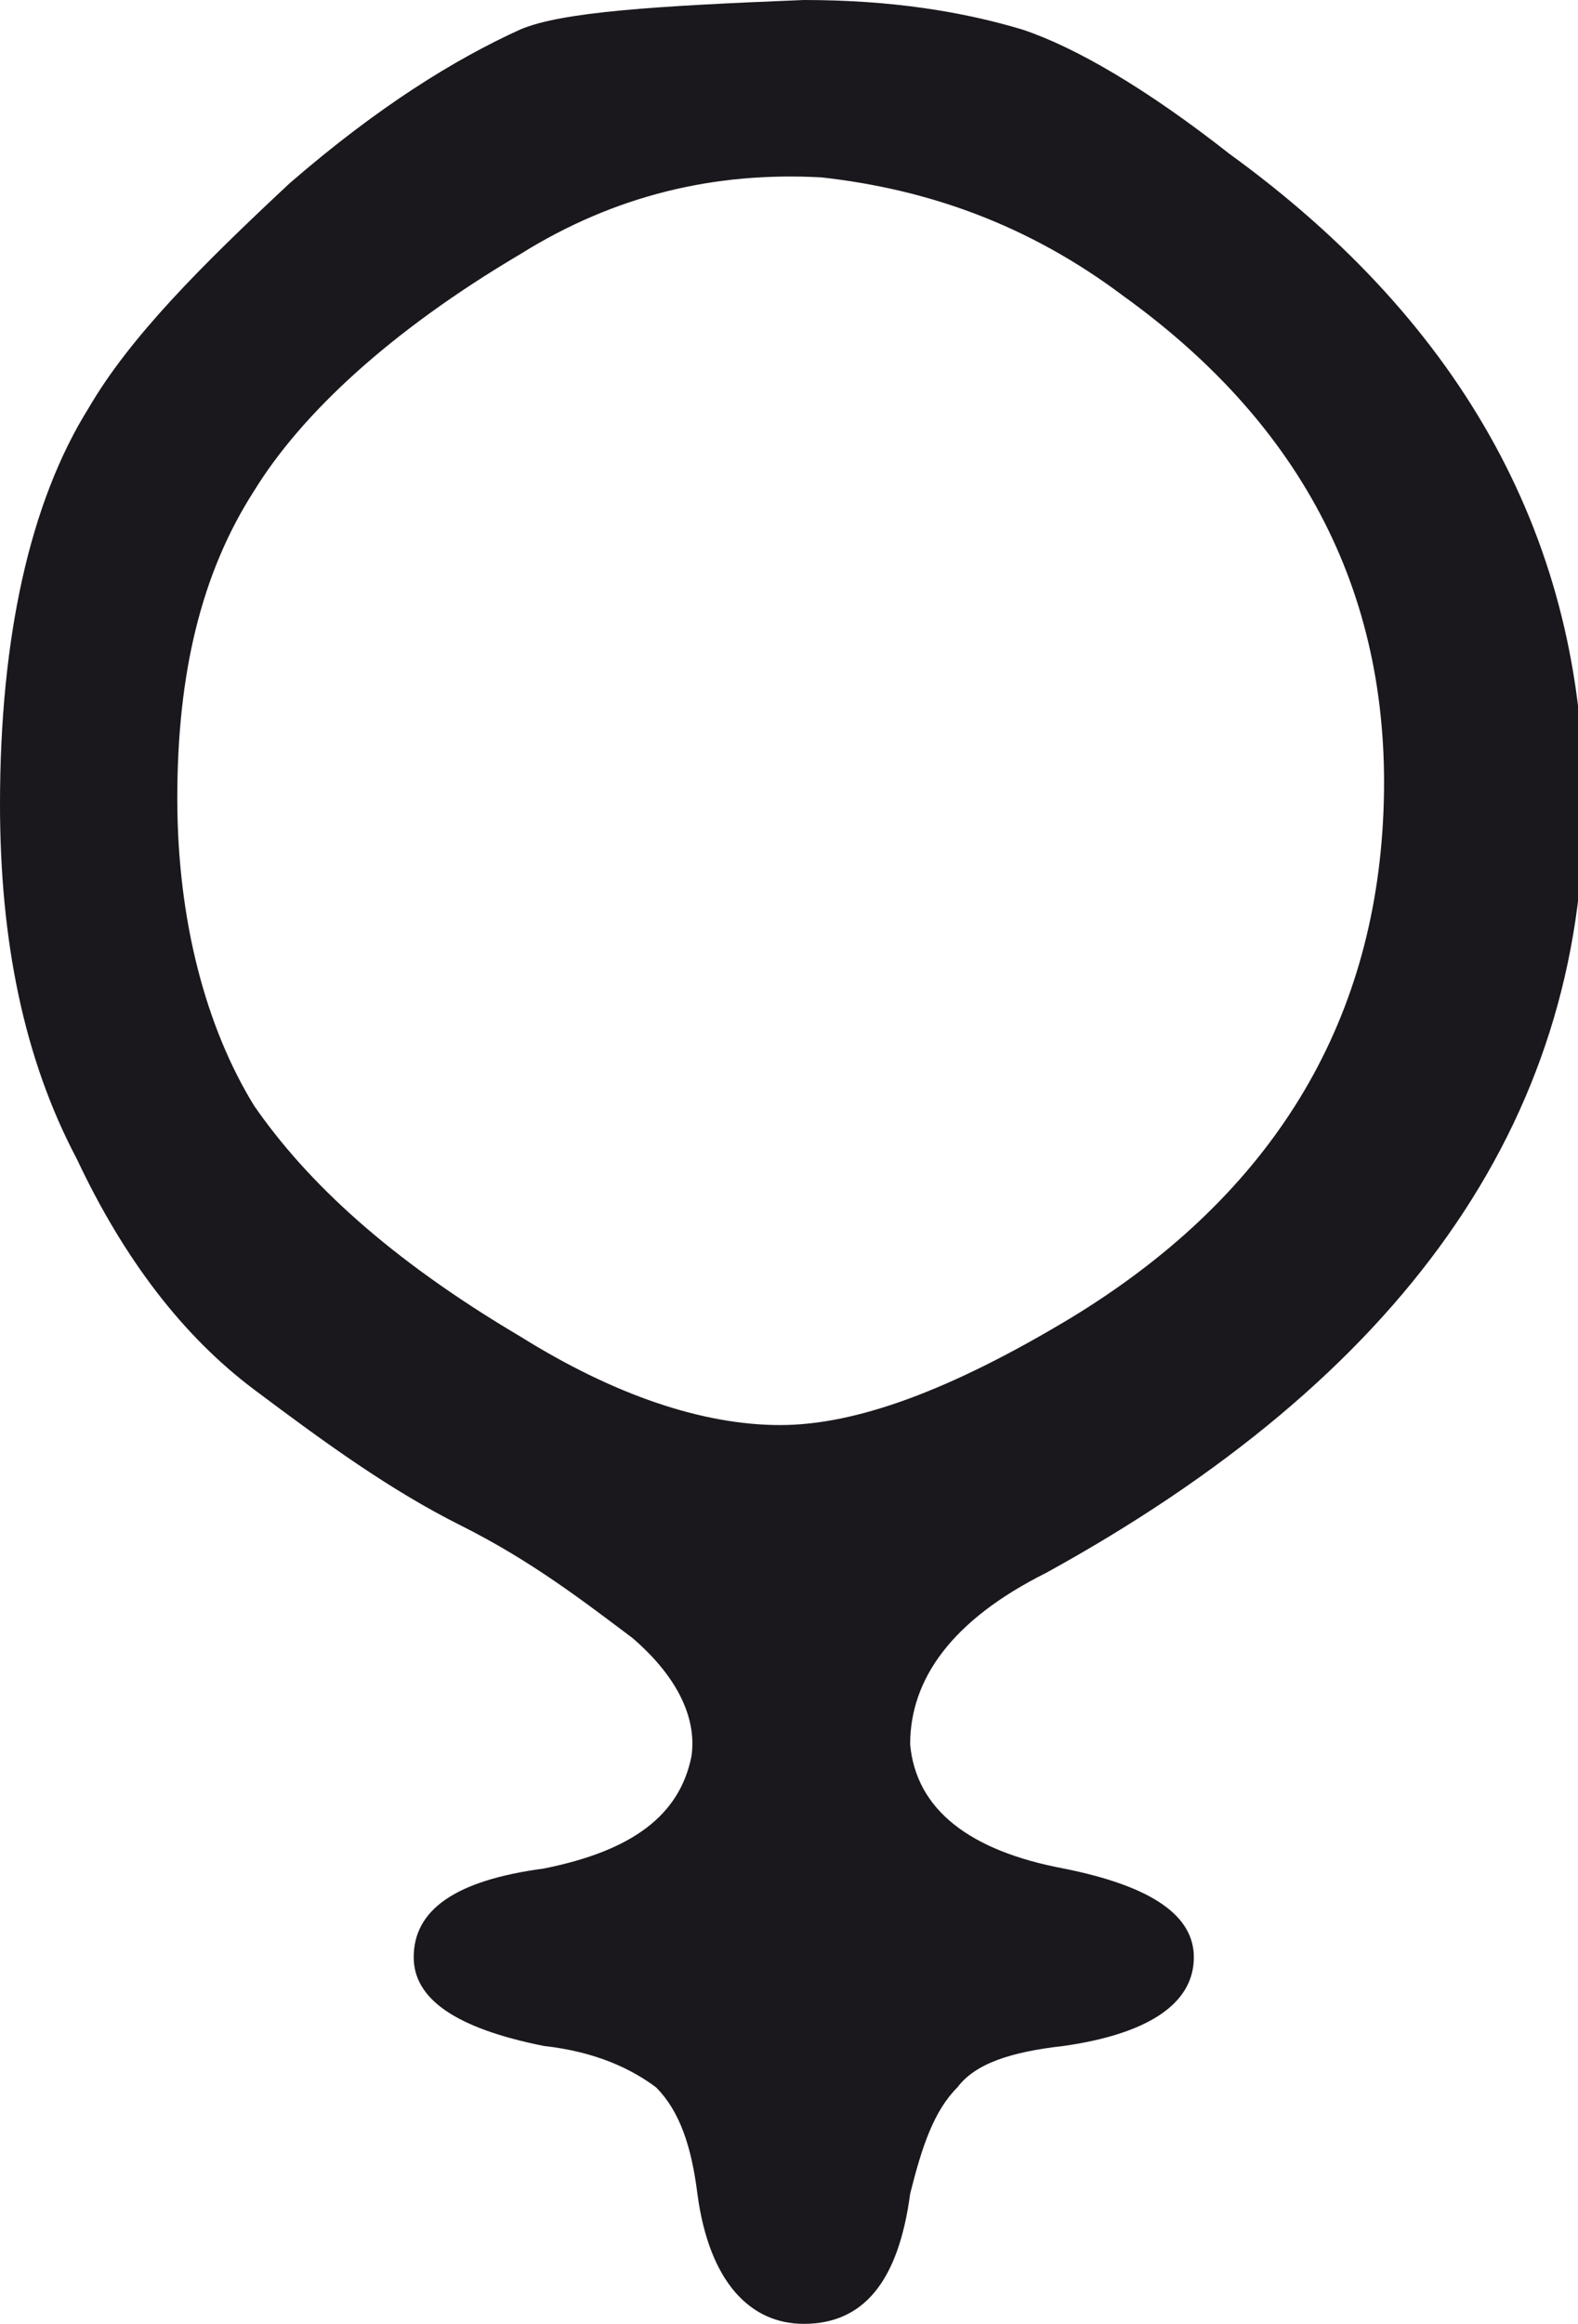
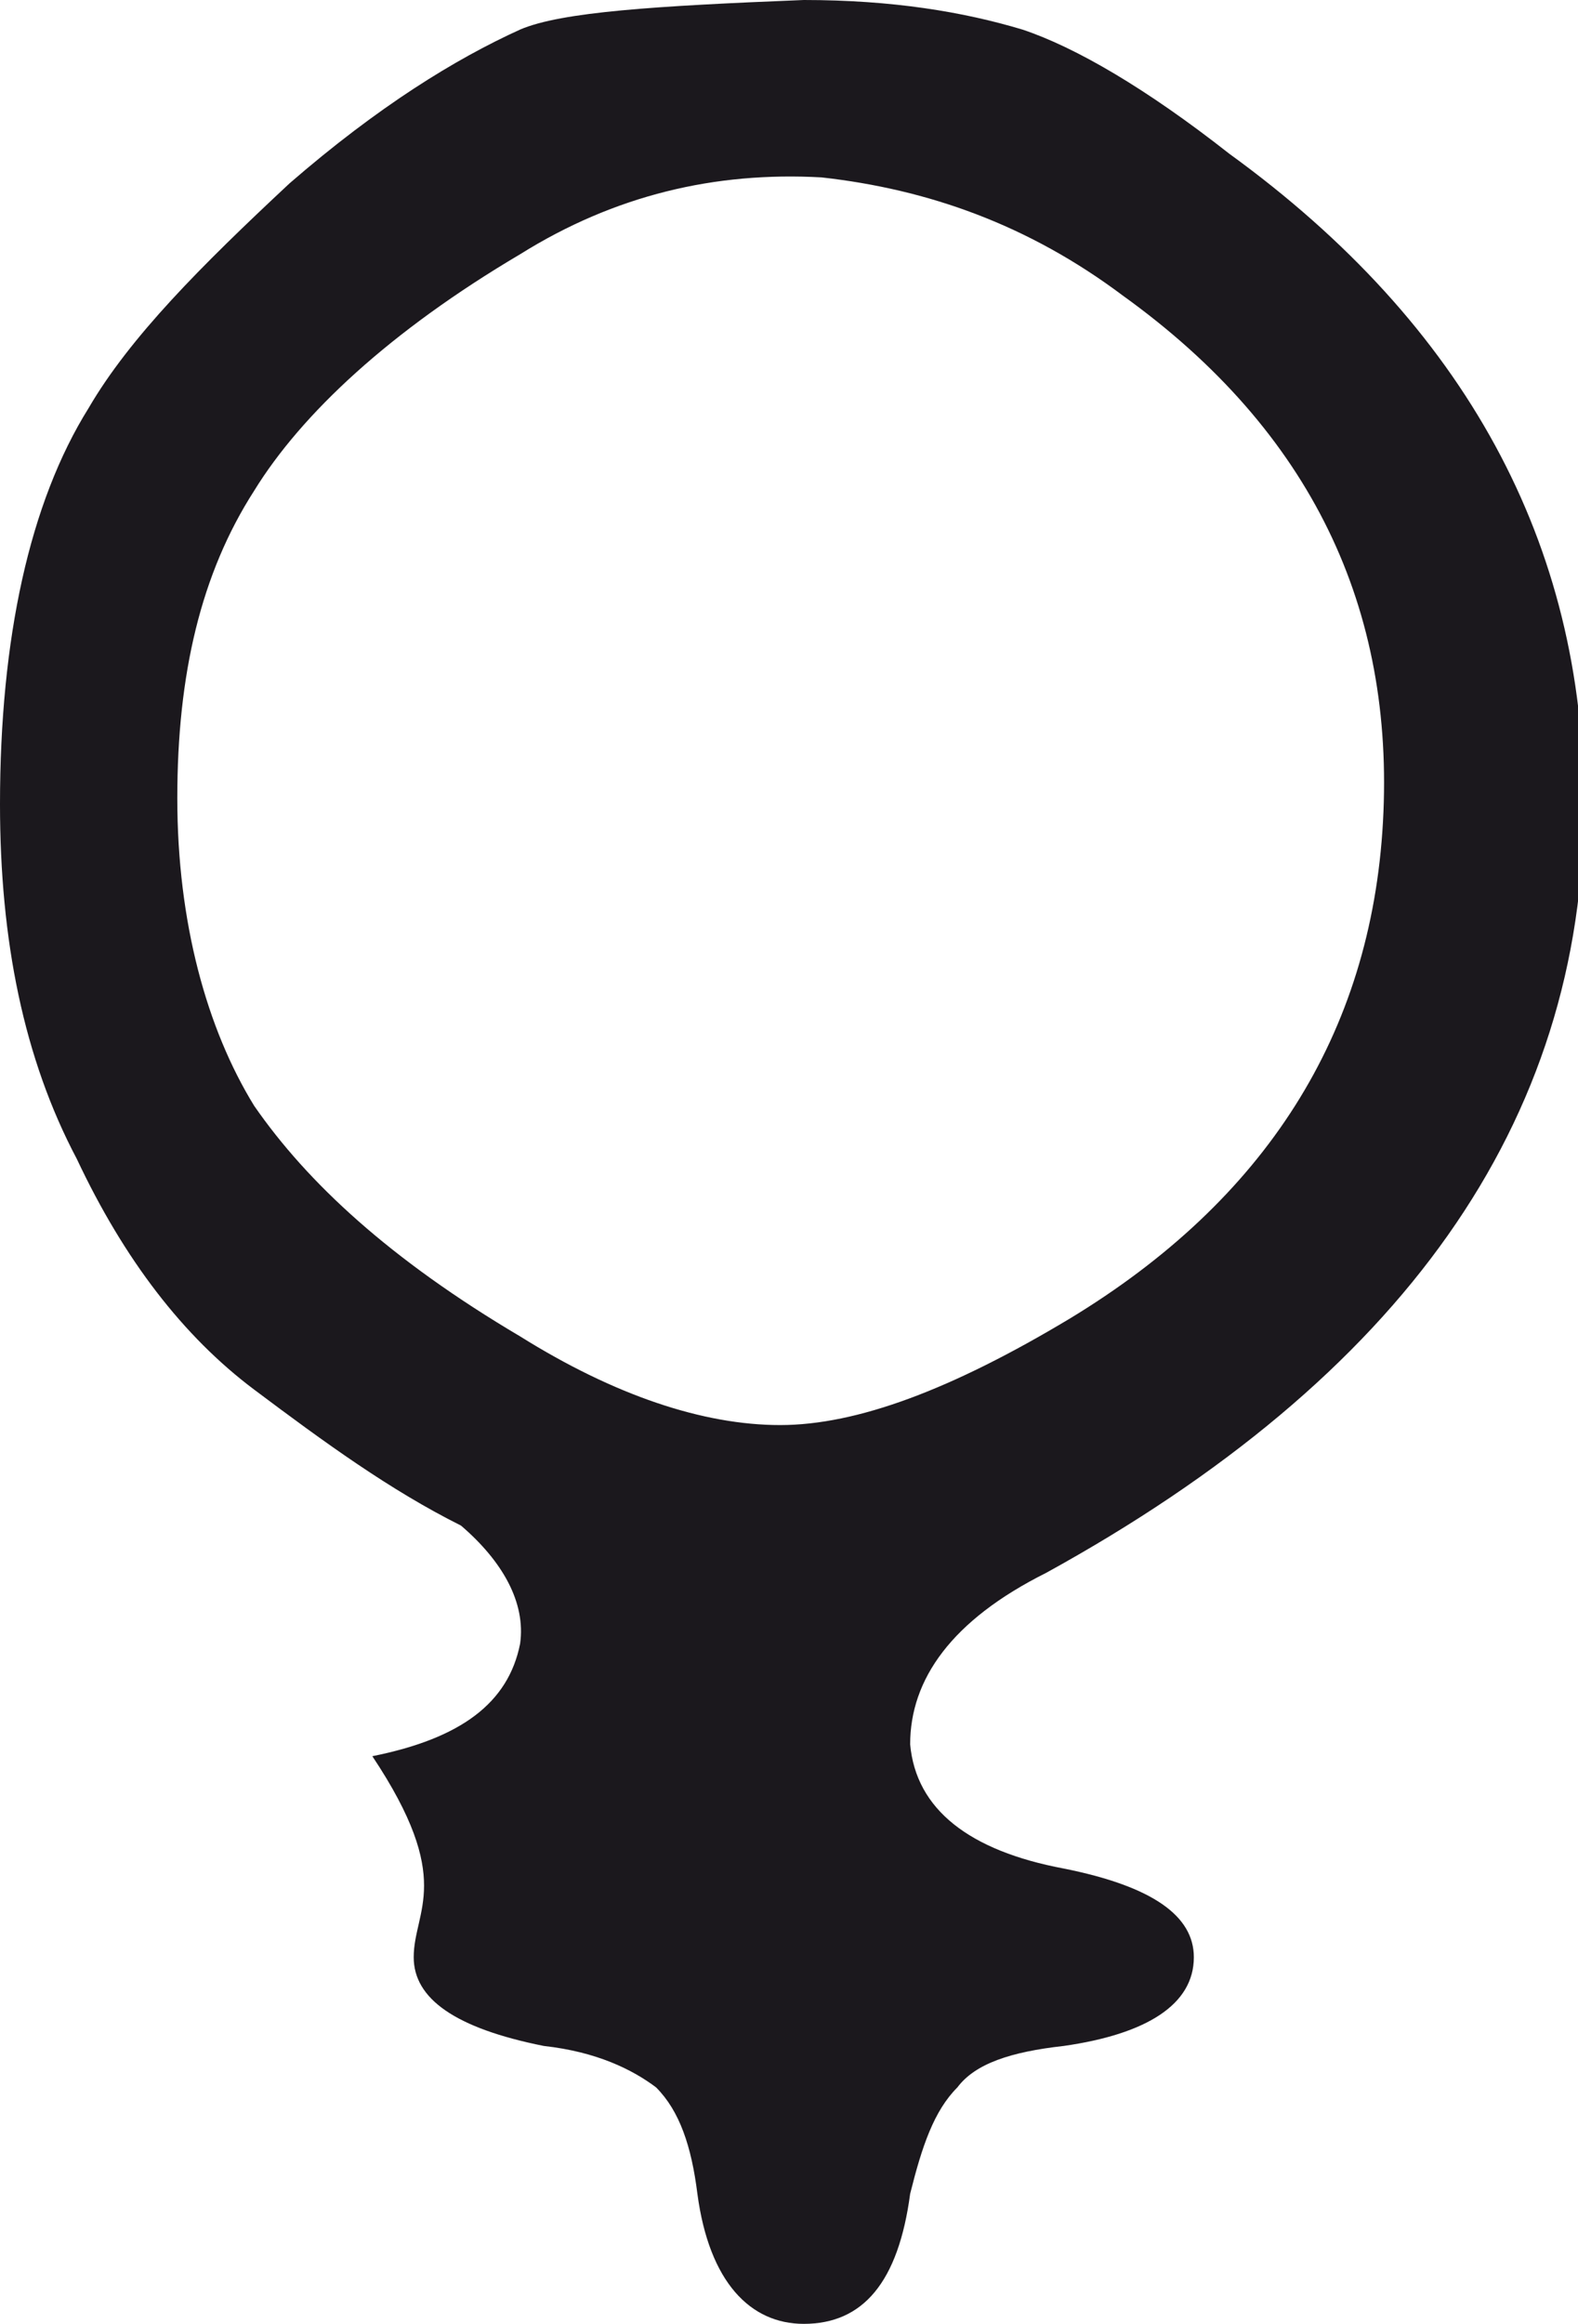
<svg xmlns="http://www.w3.org/2000/svg" version="1.0" id="Laag_1" x="0px" y="0px" viewBox="0 0 26.7 39.3" enable-background="new 0 0 26.7 39.3" xml:space="preserve">
-   <path fill="#1B181D" d="M17.7,26.6c6-3.3,9.1-7.6,9.1-13c0-4.4-2-8.1-6-11c-1.4-1.1-2.6-1.8-3.5-2.1C16.3,0.2,15.1,0,13.6,0  c-2.5,0.1-4.1,0.2-4.8,0.5C7.7,1,6.4,1.8,4.9,3.1C3.4,4.5,2.2,5.7,1.5,6.9C0.5,8.5,0,10.8,0,13.6c0,2.3,0.4,4.3,1.3,6  c0.8,1.7,1.8,3,3,3.9c1.2,0.9,2.3,1.7,3.5,2.3c1.2,0.6,2.1,1.3,2.9,1.9c0.7,0.6,1.1,1.3,1,2c-0.2,1-1,1.6-2.5,1.9  C7.7,31.8,7,32.3,7,33.1c0,0.7,0.7,1.2,2.2,1.5c0.9,0.1,1.5,0.4,1.9,0.7c0.4,0.4,0.6,1,0.7,1.8c0.2,1.5,0.9,2.2,1.8,2.2  c1,0,1.6-0.7,1.8-2.2c0.2-0.8,0.4-1.4,0.8-1.8c0.3-0.4,0.9-0.6,1.8-0.7c1.4-0.2,2.2-0.7,2.2-1.5c0-0.7-0.7-1.2-2.2-1.5  c-1.6-0.3-2.5-1-2.6-2.1C15.4,28.4,16.1,27.4,17.7,26.6z M13.2,24.1c-1.3,0-2.8-0.5-4.4-1.5c-2.2-1.3-3.6-2.6-4.5-3.9  C3.5,17.4,3,15.6,3,13.5c0-2.1,0.4-3.8,1.3-5.2c0.8-1.3,2.3-2.7,4.5-4c1.6-1,3.3-1.4,5.1-1.3c1.8,0.2,3.5,0.8,5.1,2  c3.2,2.3,4.6,5.3,4.4,8.9c-0.2,3.6-2,6.4-5.3,8.4C16.1,23.5,14.5,24.1,13.2,24.1z" />
+   <path fill="#1B181D" d="M17.7,26.6c6-3.3,9.1-7.6,9.1-13c0-4.4-2-8.1-6-11c-1.4-1.1-2.6-1.8-3.5-2.1C16.3,0.2,15.1,0,13.6,0  c-2.5,0.1-4.1,0.2-4.8,0.5C7.7,1,6.4,1.8,4.9,3.1C3.4,4.5,2.2,5.7,1.5,6.9C0.5,8.5,0,10.8,0,13.6c0,2.3,0.4,4.3,1.3,6  c0.8,1.7,1.8,3,3,3.9c1.2,0.9,2.3,1.7,3.5,2.3c0.7,0.6,1.1,1.3,1,2c-0.2,1-1,1.6-2.5,1.9  C7.7,31.8,7,32.3,7,33.1c0,0.7,0.7,1.2,2.2,1.5c0.9,0.1,1.5,0.4,1.9,0.7c0.4,0.4,0.6,1,0.7,1.8c0.2,1.5,0.9,2.2,1.8,2.2  c1,0,1.6-0.7,1.8-2.2c0.2-0.8,0.4-1.4,0.8-1.8c0.3-0.4,0.9-0.6,1.8-0.7c1.4-0.2,2.2-0.7,2.2-1.5c0-0.7-0.7-1.2-2.2-1.5  c-1.6-0.3-2.5-1-2.6-2.1C15.4,28.4,16.1,27.4,17.7,26.6z M13.2,24.1c-1.3,0-2.8-0.5-4.4-1.5c-2.2-1.3-3.6-2.6-4.5-3.9  C3.5,17.4,3,15.6,3,13.5c0-2.1,0.4-3.8,1.3-5.2c0.8-1.3,2.3-2.7,4.5-4c1.6-1,3.3-1.4,5.1-1.3c1.8,0.2,3.5,0.8,5.1,2  c3.2,2.3,4.6,5.3,4.4,8.9c-0.2,3.6-2,6.4-5.3,8.4C16.1,23.5,14.5,24.1,13.2,24.1z" />
</svg>